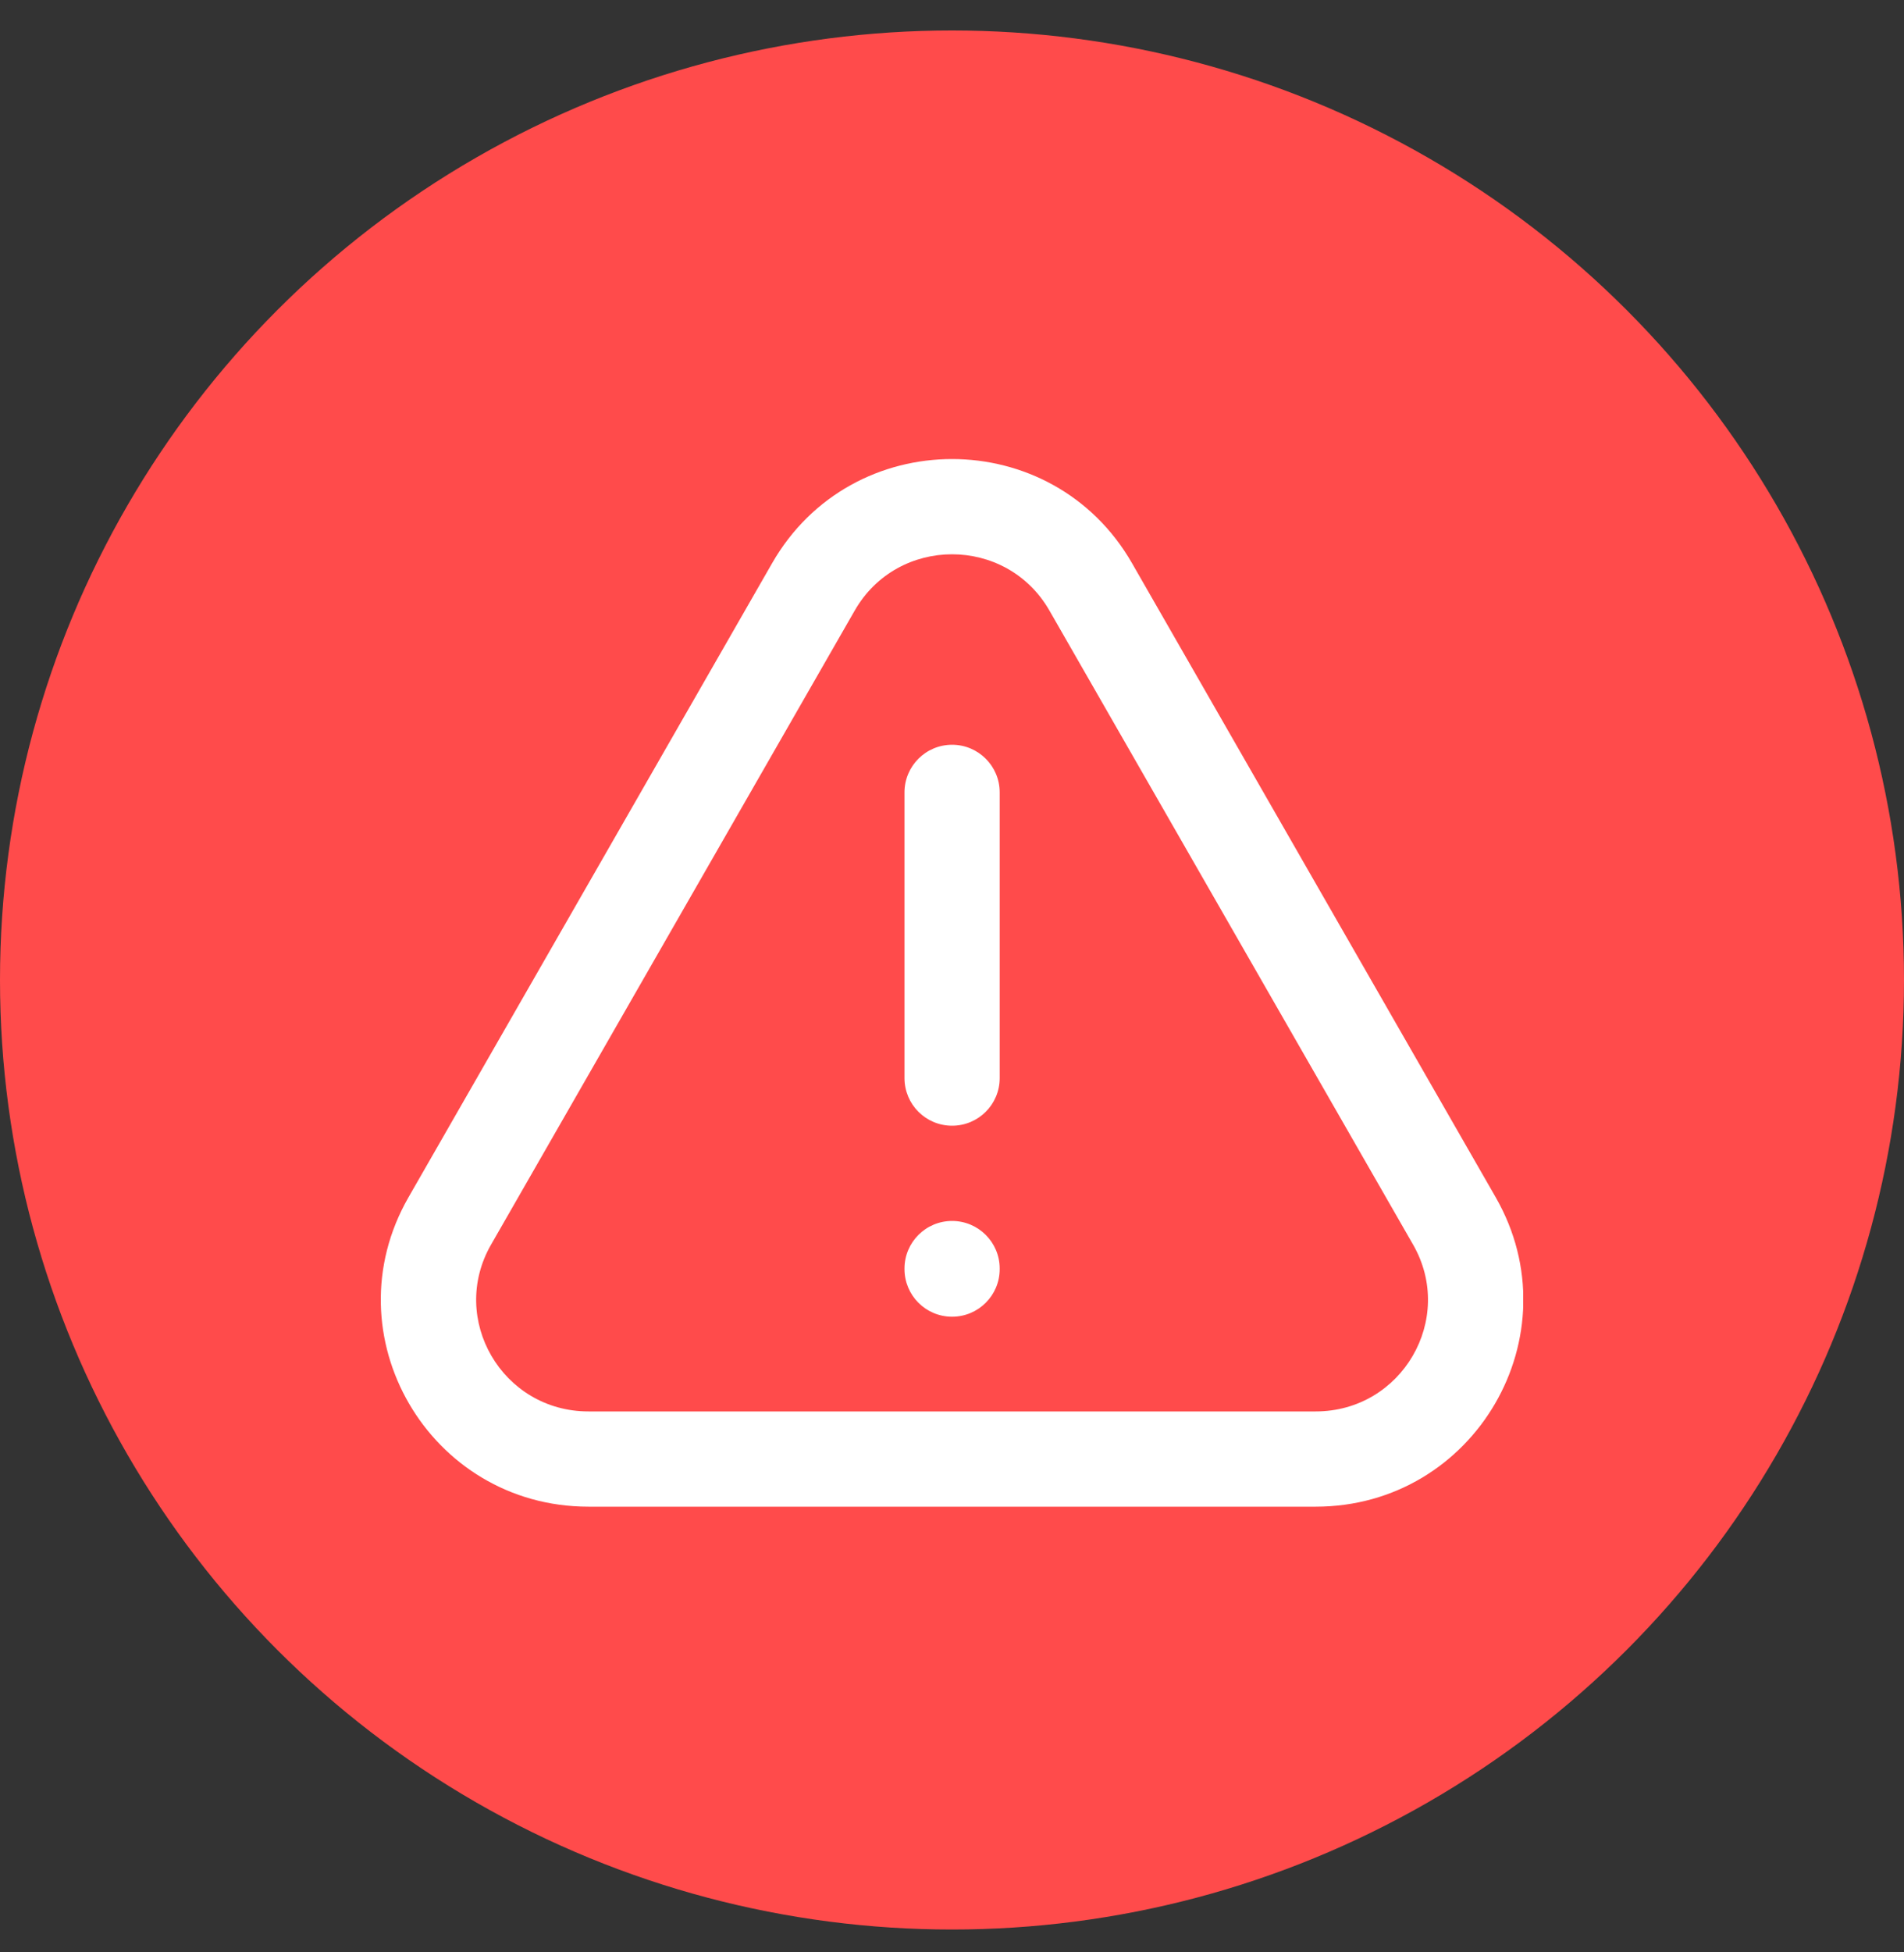
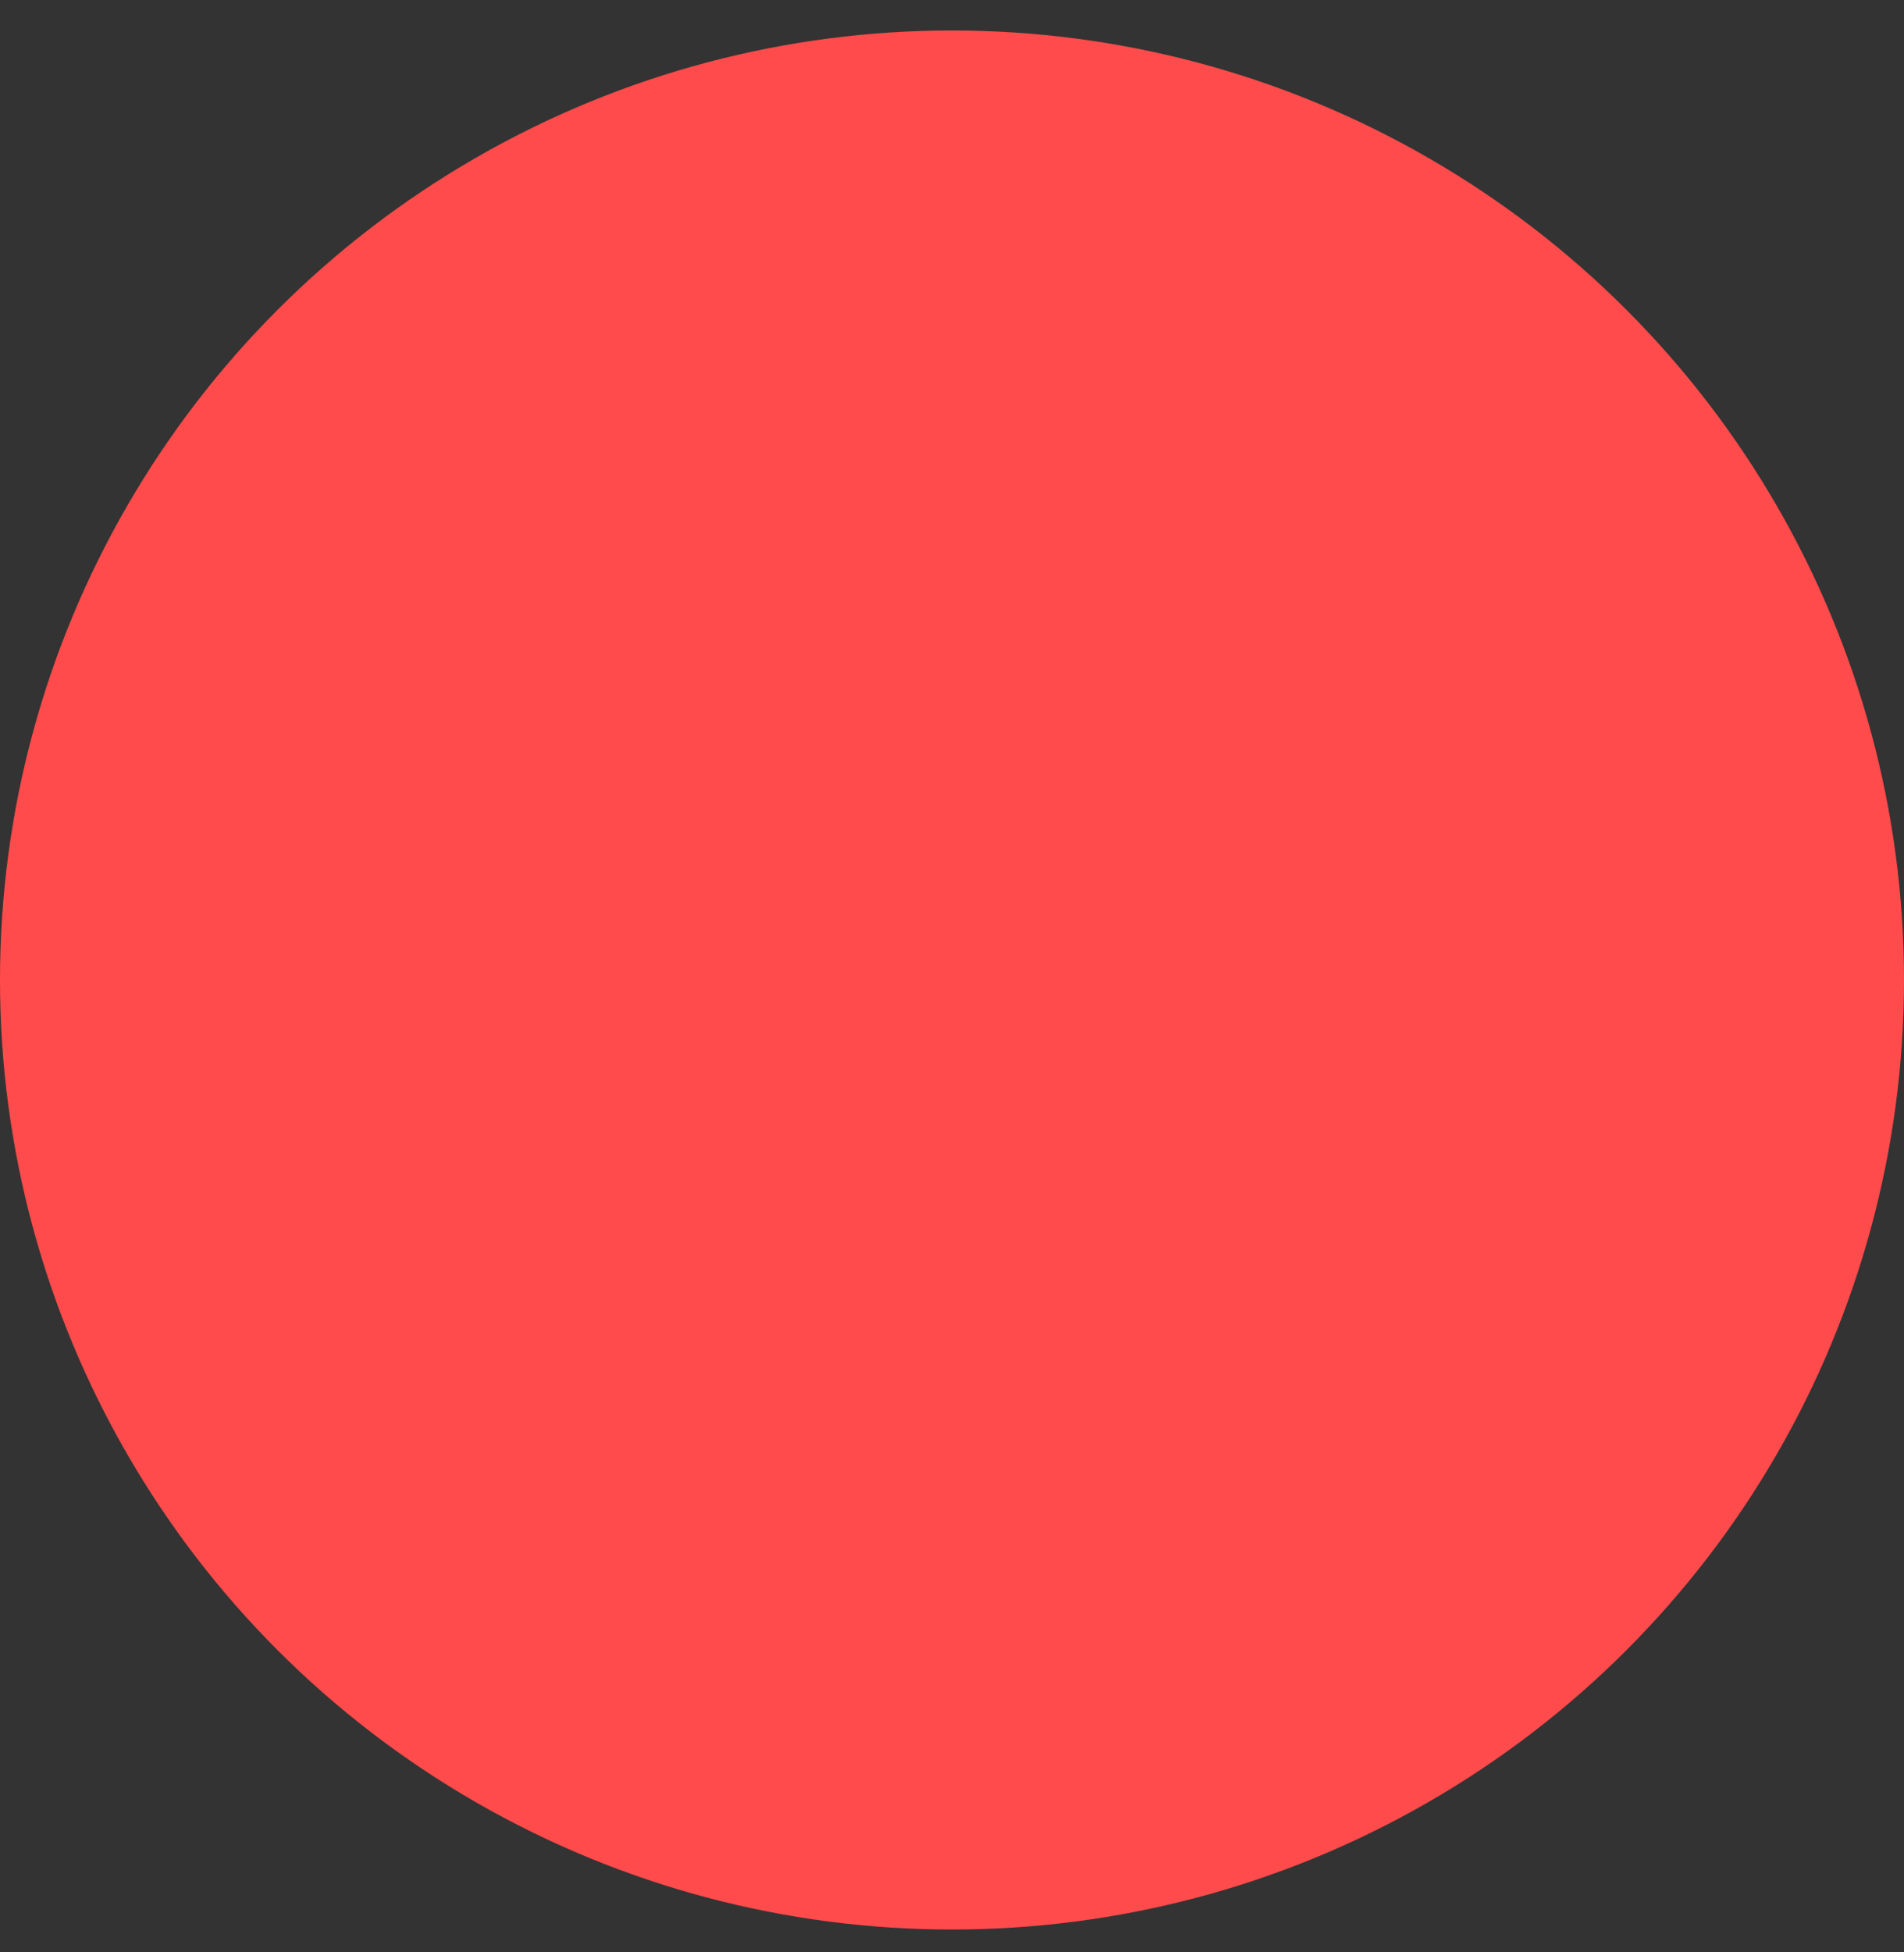
<svg xmlns="http://www.w3.org/2000/svg" width="40" height="41" viewBox="0 0 40 41" fill="none">
  <rect x="0" y="0" width="40" height="41" fill="#333333" stroke="none" />
  <ellipse cx="20" cy="20.58" rx="20" ry="19.94" fill="#FF4B4B" />
  <g clip-path="url(#clip0_302_7767)">
-     <path fill-rule="evenodd" clip-rule="evenodd" d="M31.422 25.143C33.083 28.039 30.984 31.64 27.641 31.64H12.362C9.018 31.64 6.919 28.039 8.582 25.143L16.221 11.827C17.893 8.911 22.109 8.911 23.782 11.827L31.422 25.143ZM22.047 12.822C21.143 11.246 18.859 11.246 17.956 12.822L10.316 26.138C9.421 27.698 10.552 29.64 12.362 29.64H27.641C29.45 29.64 30.582 27.698 29.687 26.138L22.047 12.822ZM20.002 25.64C20.554 25.64 21.002 26.088 21.002 26.64V26.651C21.002 27.203 20.554 27.651 20.002 27.651C19.449 27.651 19.002 27.203 19.002 26.651V26.64C19.002 26.088 19.449 25.64 20.002 25.64ZM20.002 15.64C20.554 15.64 21.002 16.088 21.002 16.64V22.64C21.002 23.193 20.554 23.64 20.002 23.64C19.449 23.64 19.002 23.193 19.002 22.64V16.64C19.002 16.088 19.449 15.64 20.002 15.64Z" fill="white" />
-   </g>
+     </g>
  <defs>
    <clipPath id="clip0_302_7767">
      <rect width="24" height="24" fill="white" transform="translate(8 8.64)" />
    </clipPath>
  </defs>
</svg>